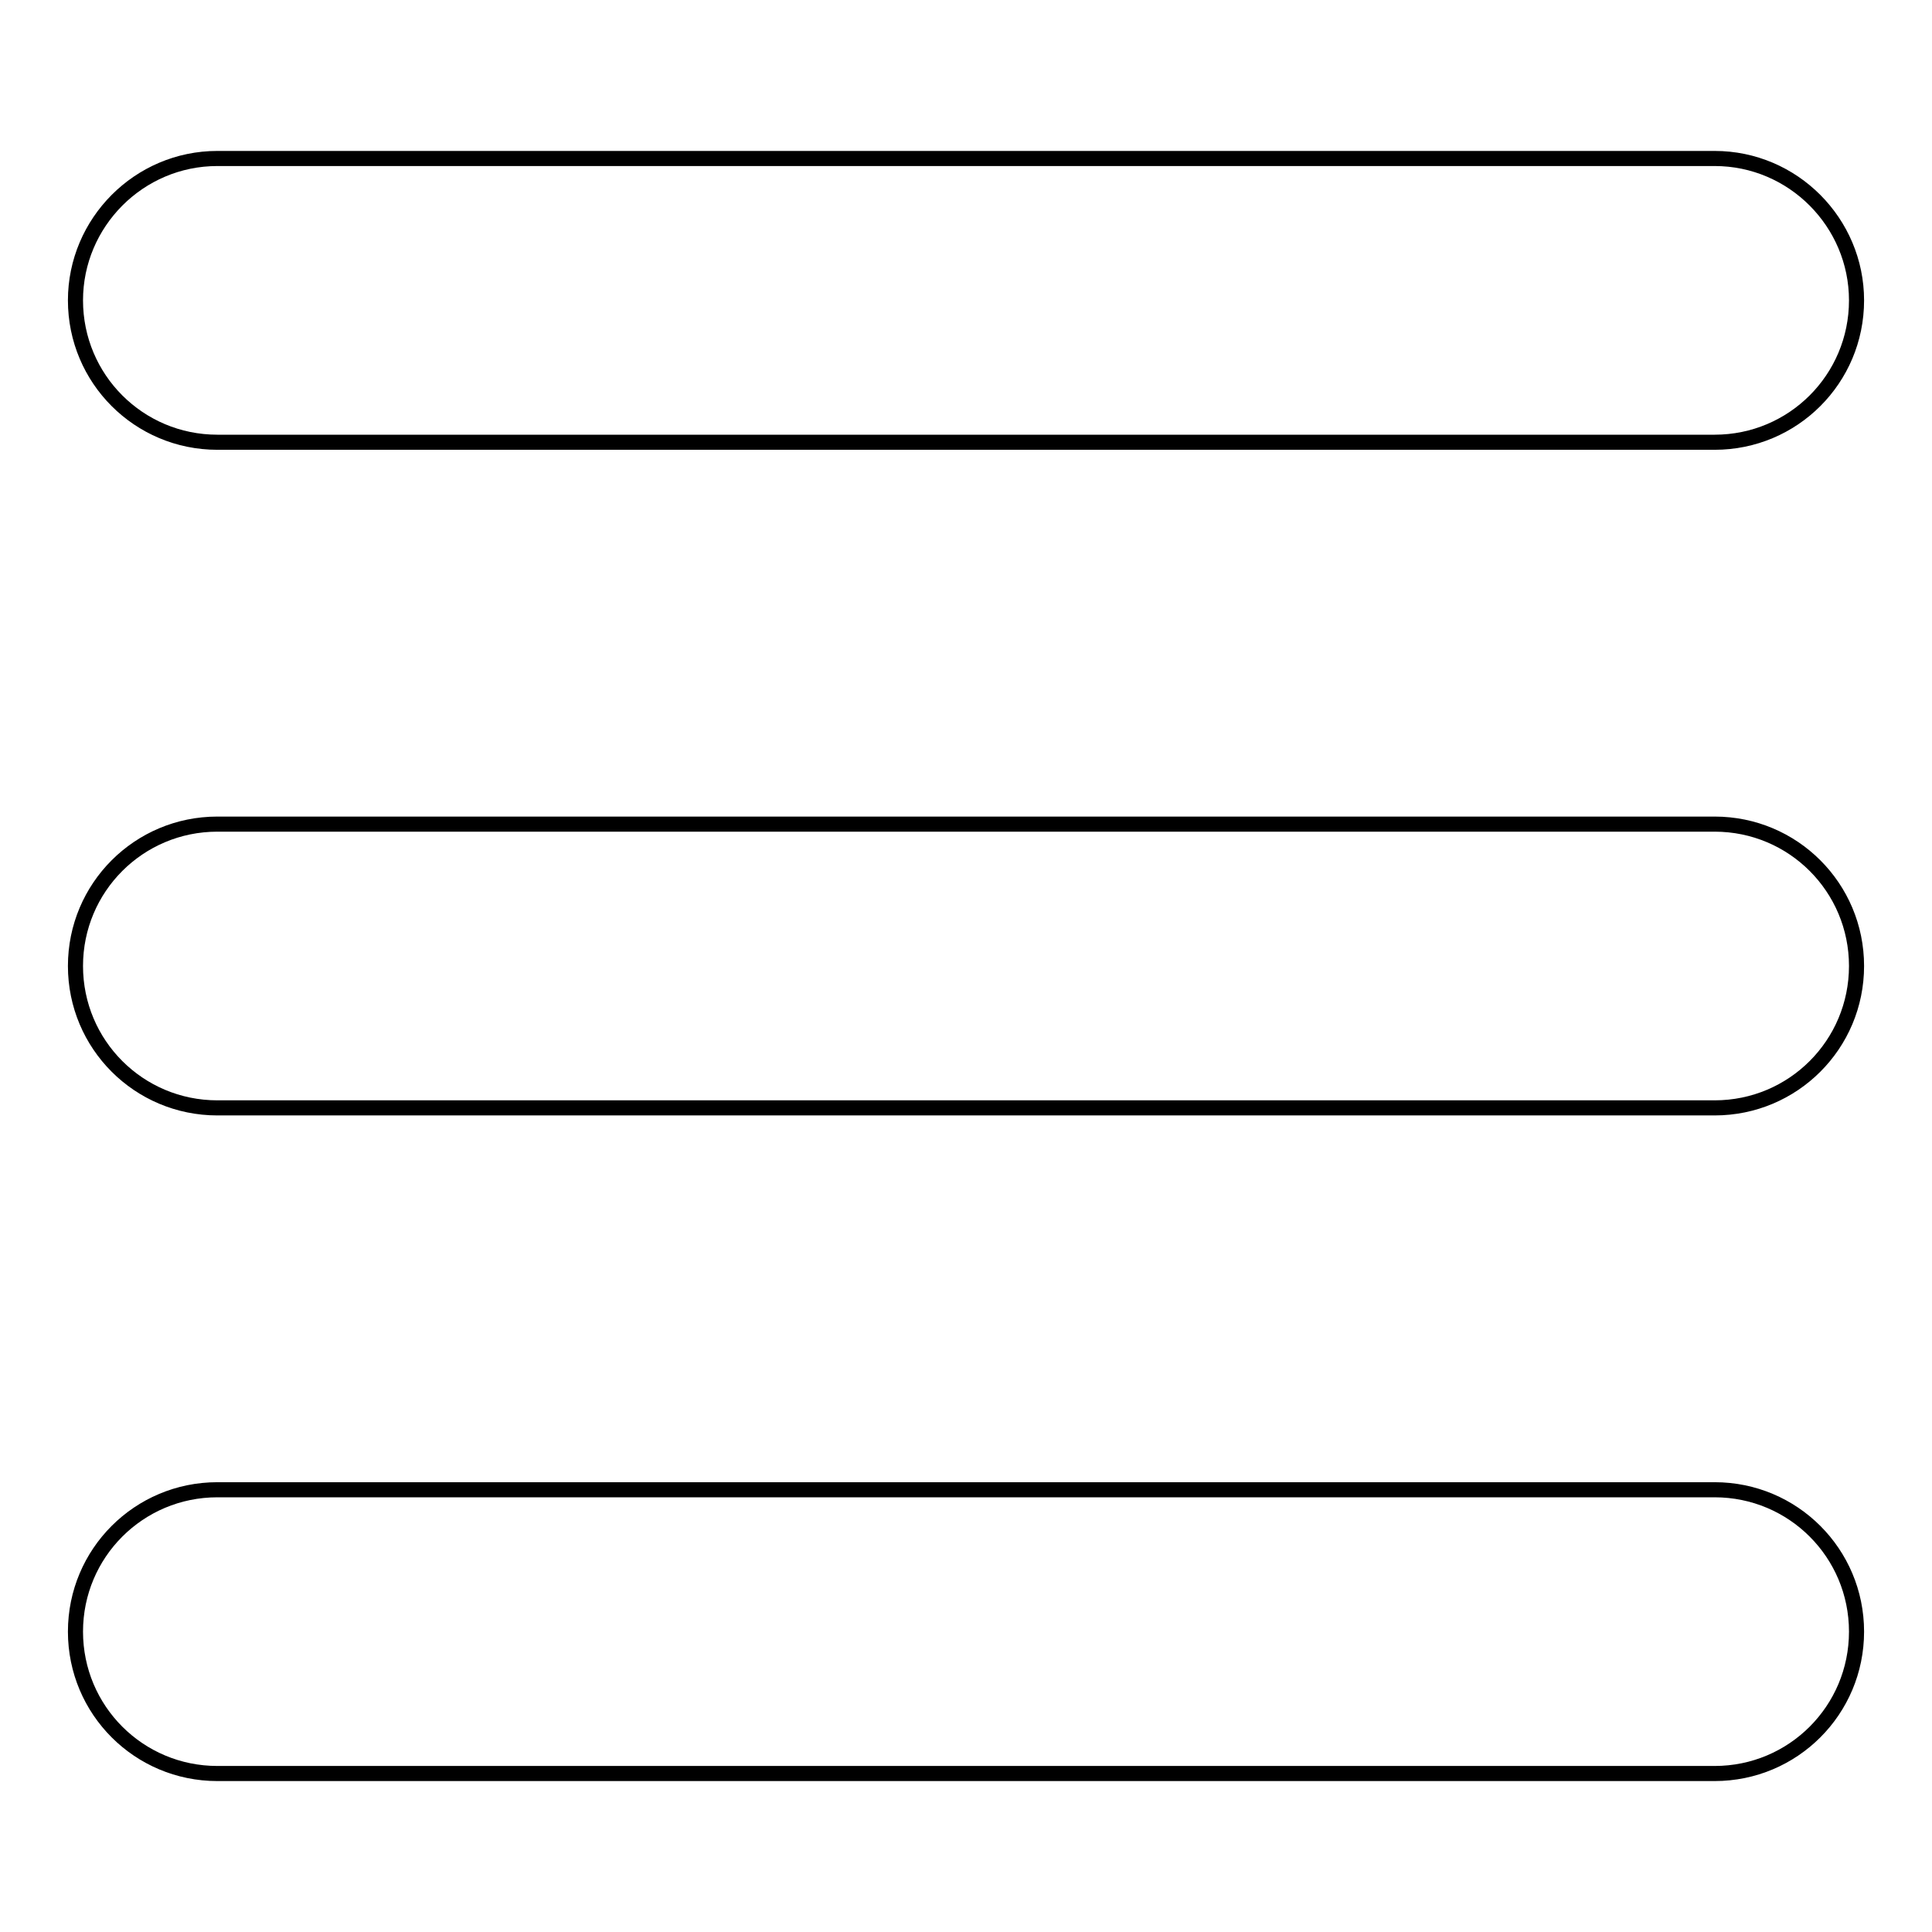
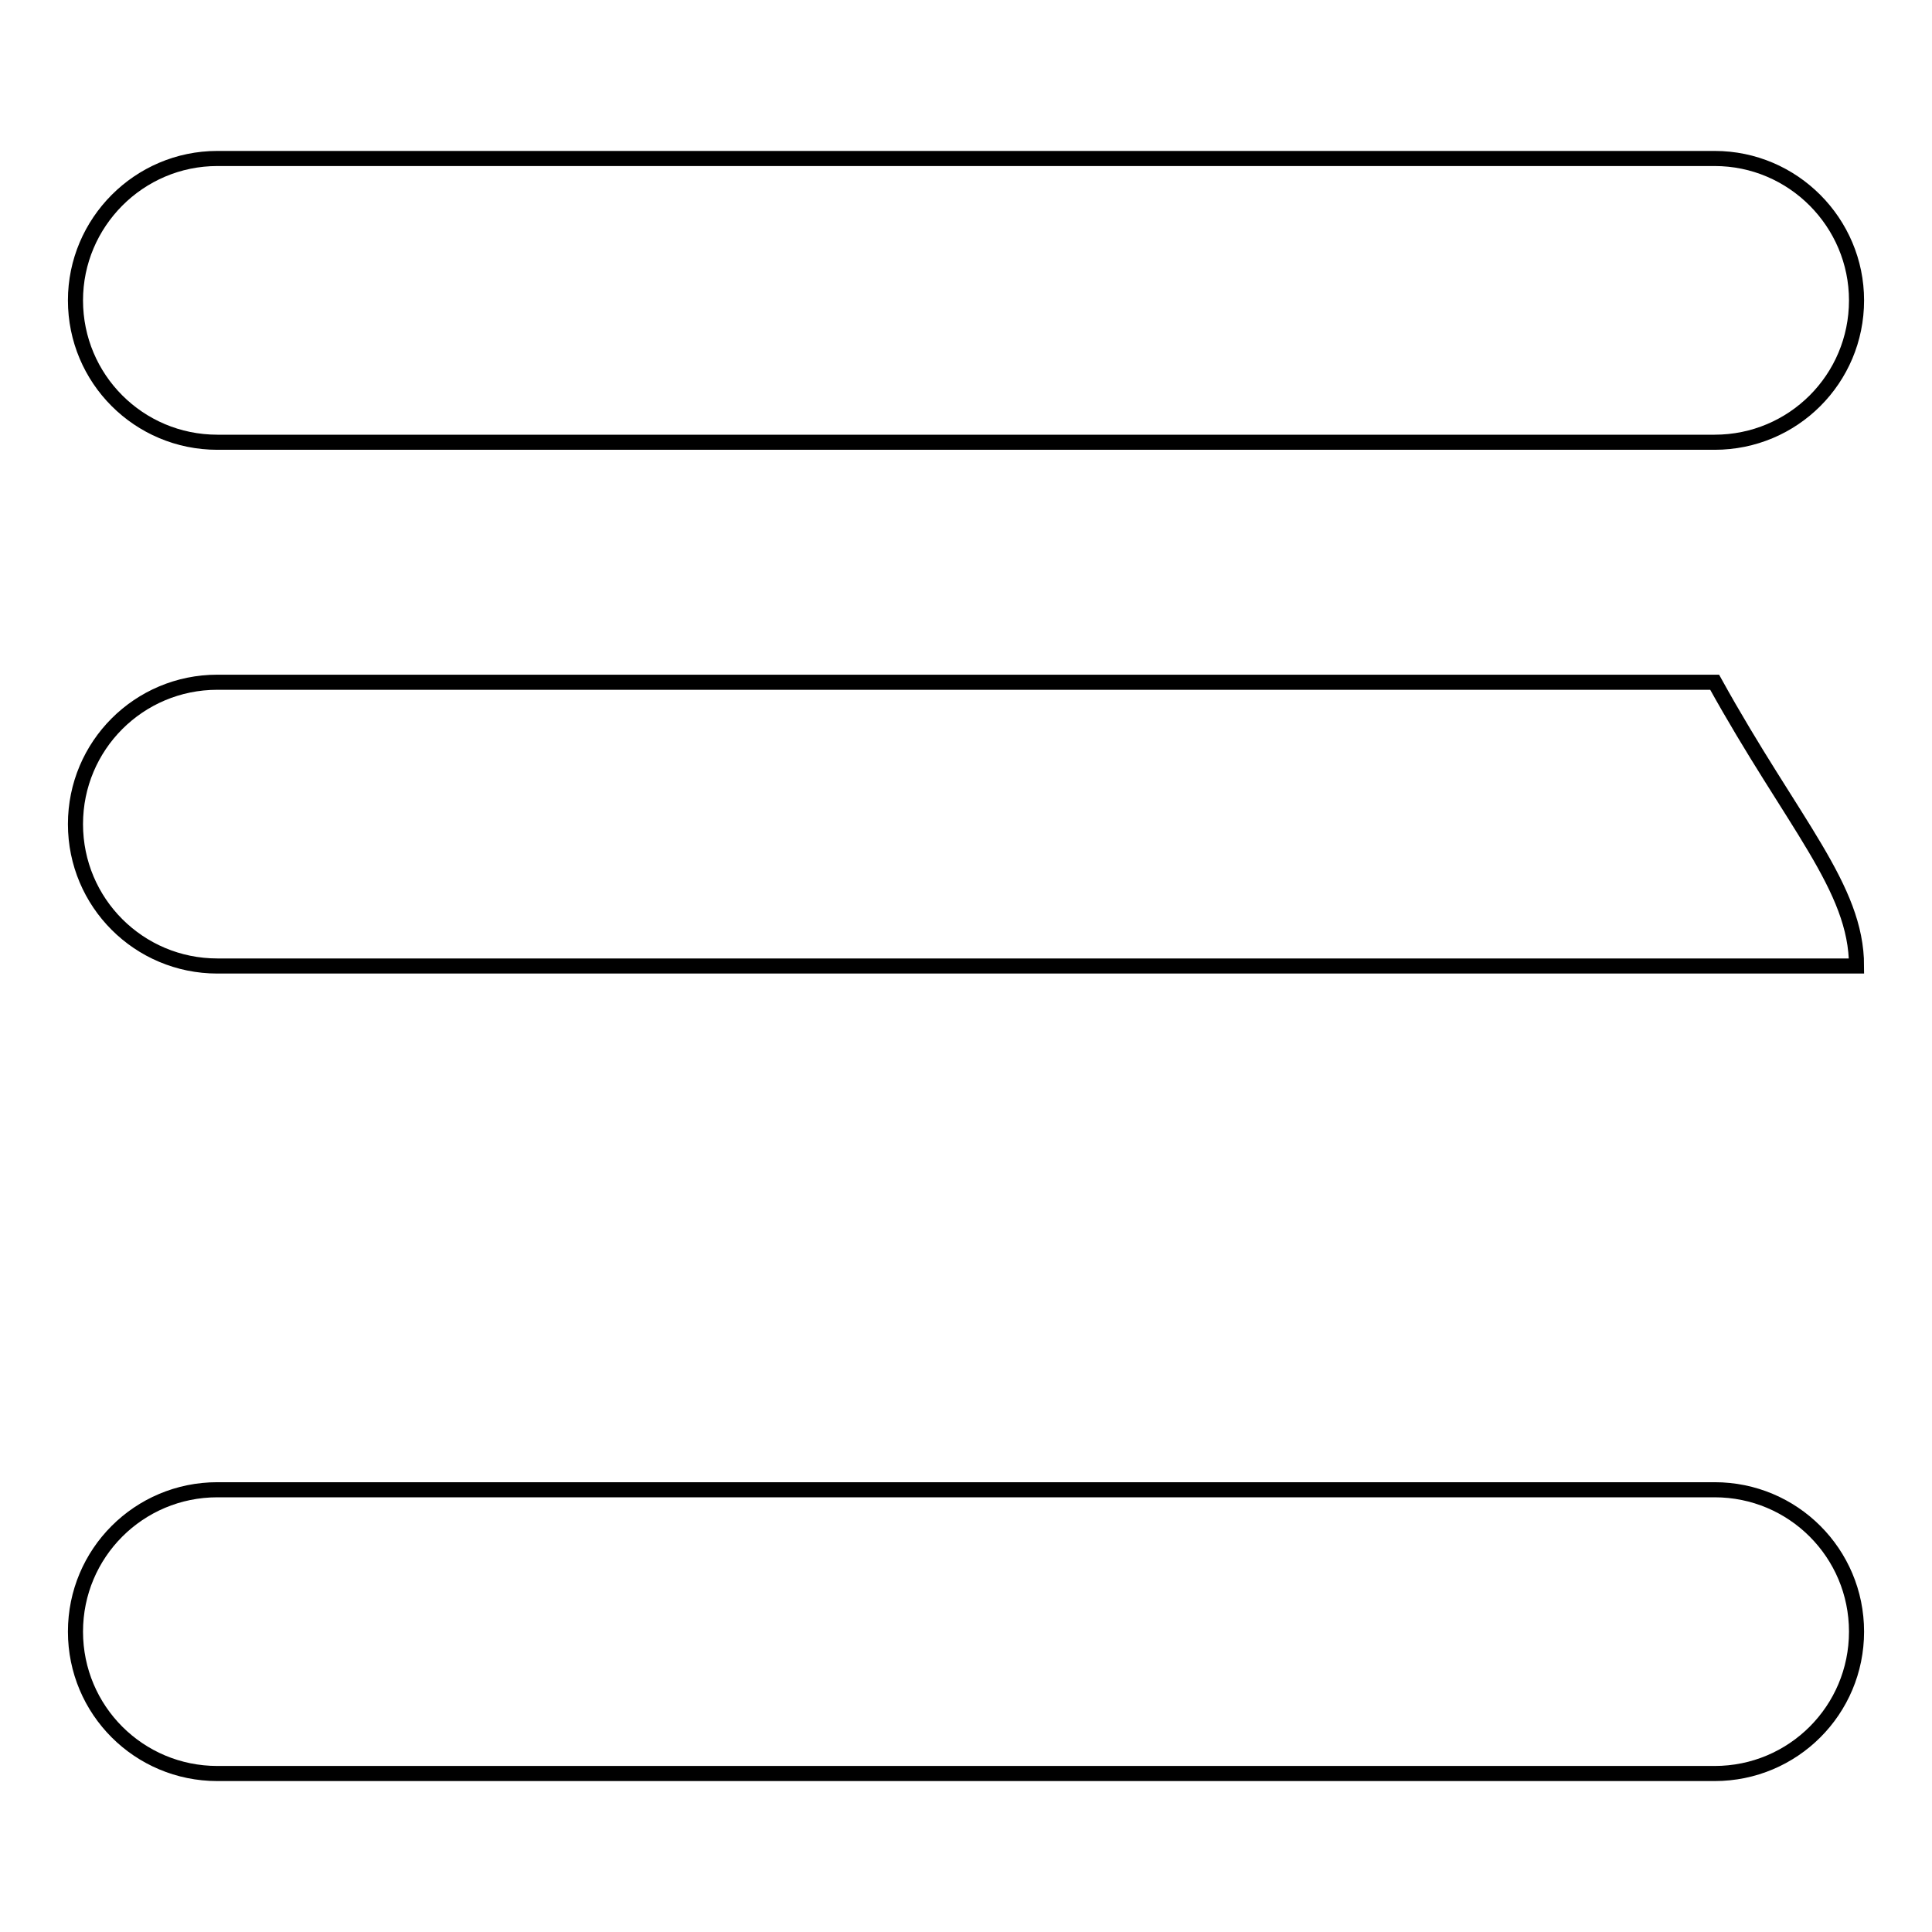
<svg xmlns="http://www.w3.org/2000/svg" version="1.1" x="0px" y="0px" viewBox="0 0 256 256" enable-background="new 0 0 256 256" xml:space="preserve">
  <g>
-     <path stroke-width="2" fill-opacity="0" stroke="#000000" d="M246,39.8c0,10.4-8.4,18.8-18.8,18.8H28.8C18.4,58.6,10,50.2,10,39.8l0,0C10,29.5,18.4,21,28.8,21h198.4 C237.6,21,246,29.5,246,39.8L246,39.8z M246,128c0,10.4-8.4,18.8-18.8,18.8H28.8c-10.4,0-18.8-8.4-18.8-18.8l0,0 c0-10.4,8.4-18.8,18.8-18.8h198.4C237.6,109.2,246,117.6,246,128L246,128z M246,216.2c0,10.4-8.4,18.8-18.8,18.8H28.8 c-10.4,0-18.8-8.4-18.8-18.8l0,0c0-10.4,8.4-18.8,18.8-18.8h198.4C237.6,197.4,246,205.8,246,216.2L246,216.2z" />
+     <path stroke-width="2" fill-opacity="0" stroke="#000000" d="M246,39.8c0,10.4-8.4,18.8-18.8,18.8H28.8C18.4,58.6,10,50.2,10,39.8l0,0C10,29.5,18.4,21,28.8,21h198.4 C237.6,21,246,29.5,246,39.8L246,39.8z M246,128H28.8c-10.4,0-18.8-8.4-18.8-18.8l0,0 c0-10.4,8.4-18.8,18.8-18.8h198.4C237.6,109.2,246,117.6,246,128L246,128z M246,216.2c0,10.4-8.4,18.8-18.8,18.8H28.8 c-10.4,0-18.8-8.4-18.8-18.8l0,0c0-10.4,8.4-18.8,18.8-18.8h198.4C237.6,197.4,246,205.8,246,216.2L246,216.2z" />
  </g>
</svg>